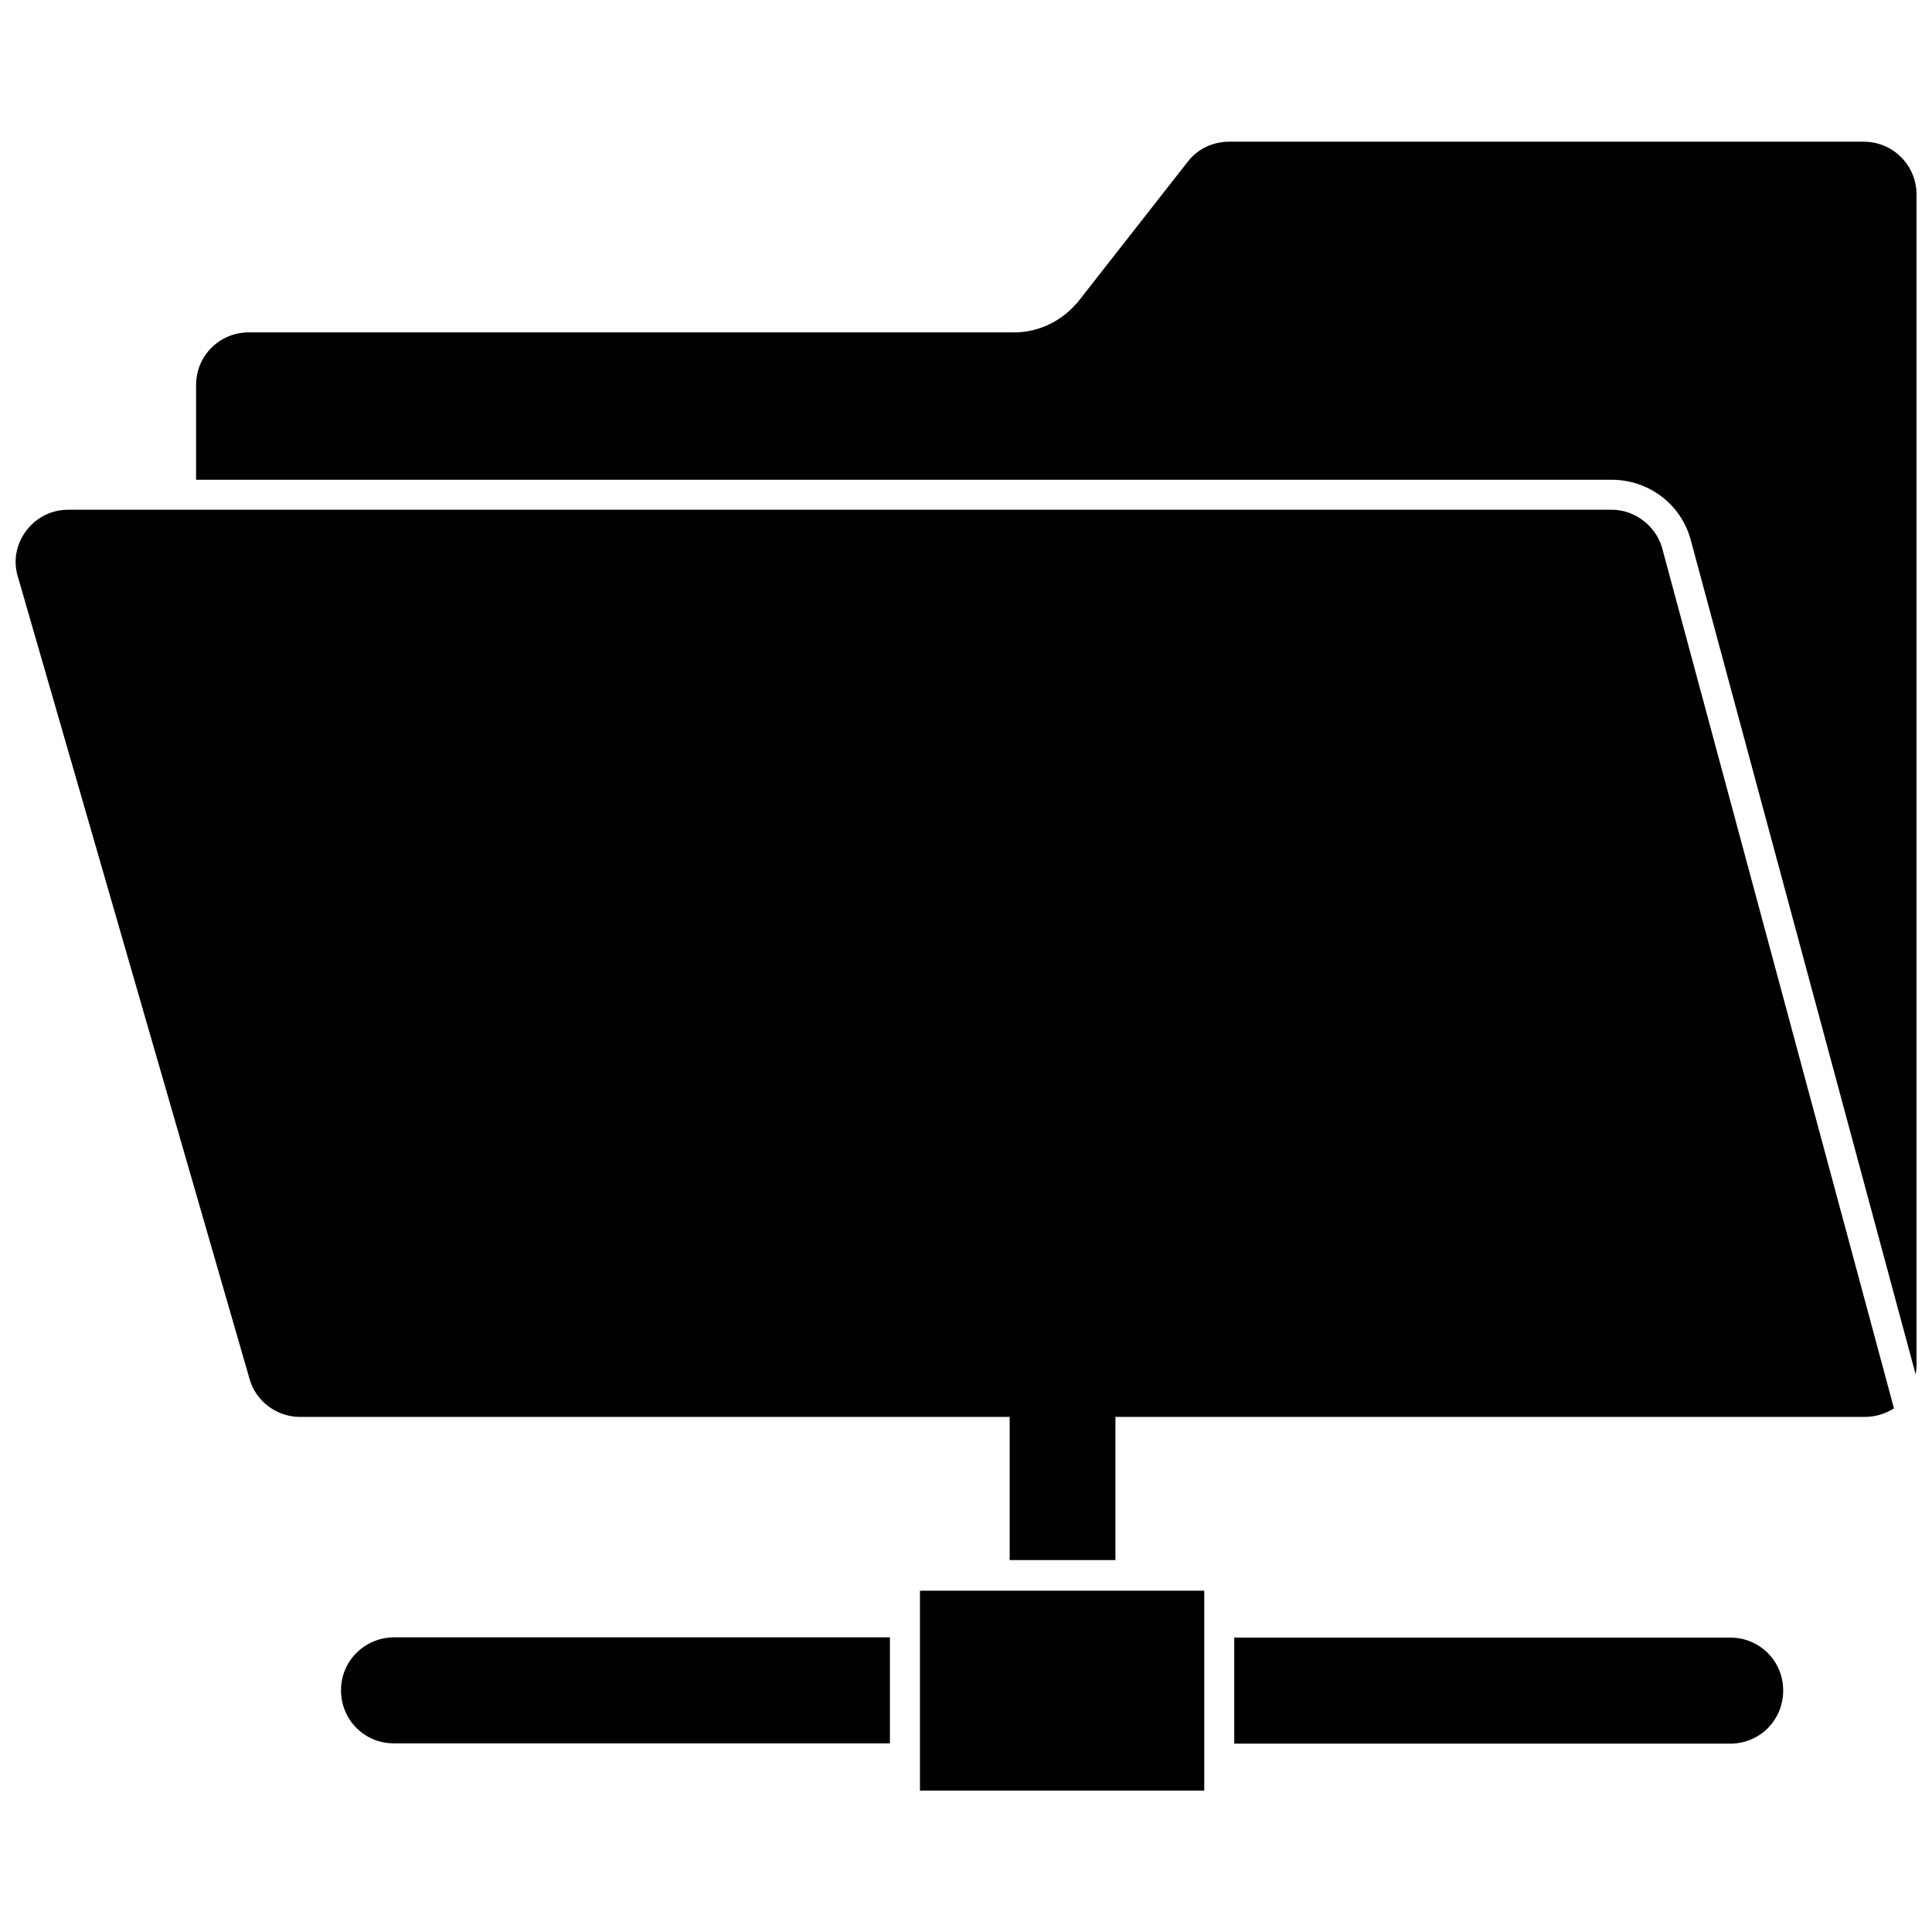
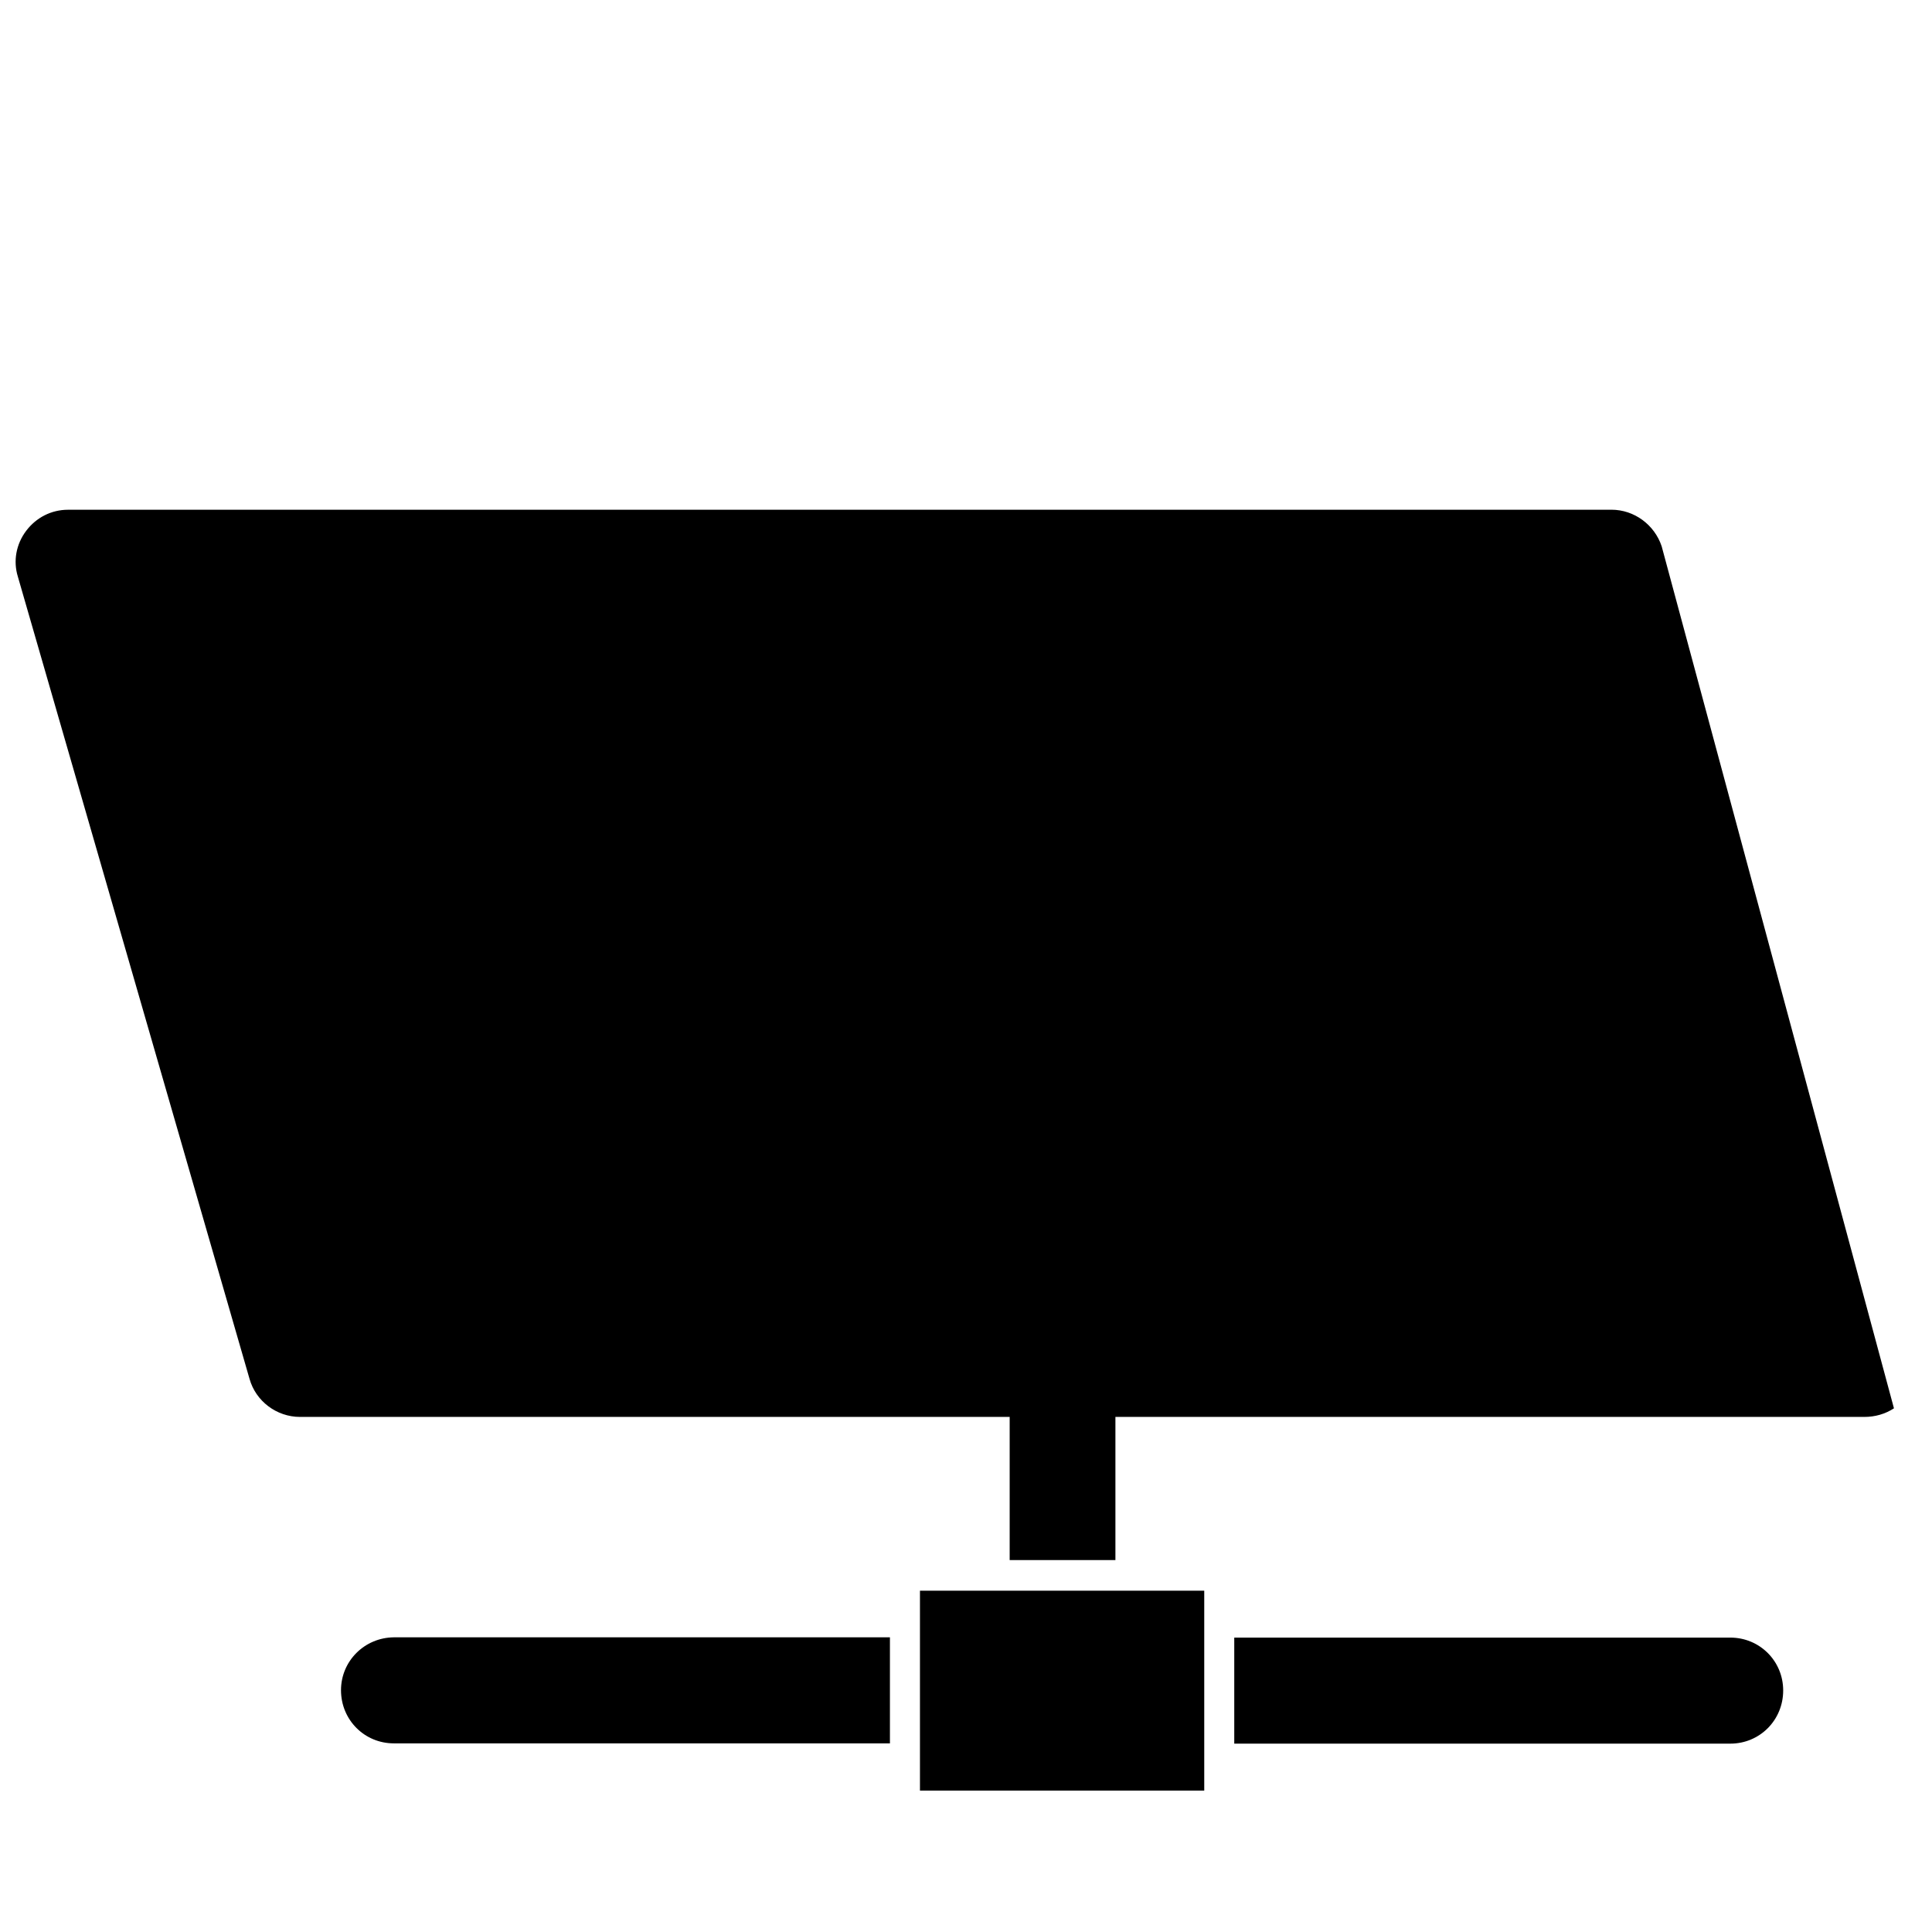
<svg xmlns="http://www.w3.org/2000/svg" width="800px" height="800px" version="1.1" viewBox="144 144 512 512">
  <defs>
    <clipPath id="b">
      <path d="m148.09 279h497.91v279h-497.91z" />
    </clipPath>
    <clipPath id="a">
-       <path d="m195 181h456.9v328h-456.9z" />
-     </clipPath>
+       </clipPath>
  </defs>
  <path d="m234.37 591.92c0 7.871 6.219 14.09 14.012 14.09h131.46v-28.102h-131.46c-7.793 0.078-14.012 6.297-14.012 14.012z" />
  <path d="m602.55 577.98h-131.46v28.102h131.46c7.793 0 14.012-6.219 14.012-14.09 0-7.793-6.219-14.012-14.012-14.012z" />
  <path d="m387.8 565.55h75.336v52.98h-75.336z" />
  <g clip-path="url(#b)">
    <path d="m571.06 279.09h-409.03c-4.41 0-8.422 2.047-11.098 5.59-2.676 3.543-3.465 8.031-2.203 12.121l61.402 212.62c1.652 5.902 7.164 10.078 13.383 10.078h188.06v37.941h28.023v-37.941h198.45c2.914 0 5.59-0.789 7.871-2.281l-61.559-228.45c-1.891-5.676-7.246-9.688-13.305-9.688z" />
  </g>
  <g clip-path="url(#a)">
    <path d="m637.97 181.55h-168.22c-4.41 0-8.422 1.969-11.02 5.352l-28.734 36.684c-4.25 5.352-10.547 8.5-17.238 8.5l-202.86 0.004c-7.715 0-13.934 6.219-13.934 13.934v25.113h375.1c9.684 0 18.105 6.219 20.859 15.43l59.75 221.68c0.156-0.867 0.234-1.73 0.234-2.676v-310c0-7.715-6.219-14.012-13.934-14.012z" />
  </g>
</svg>